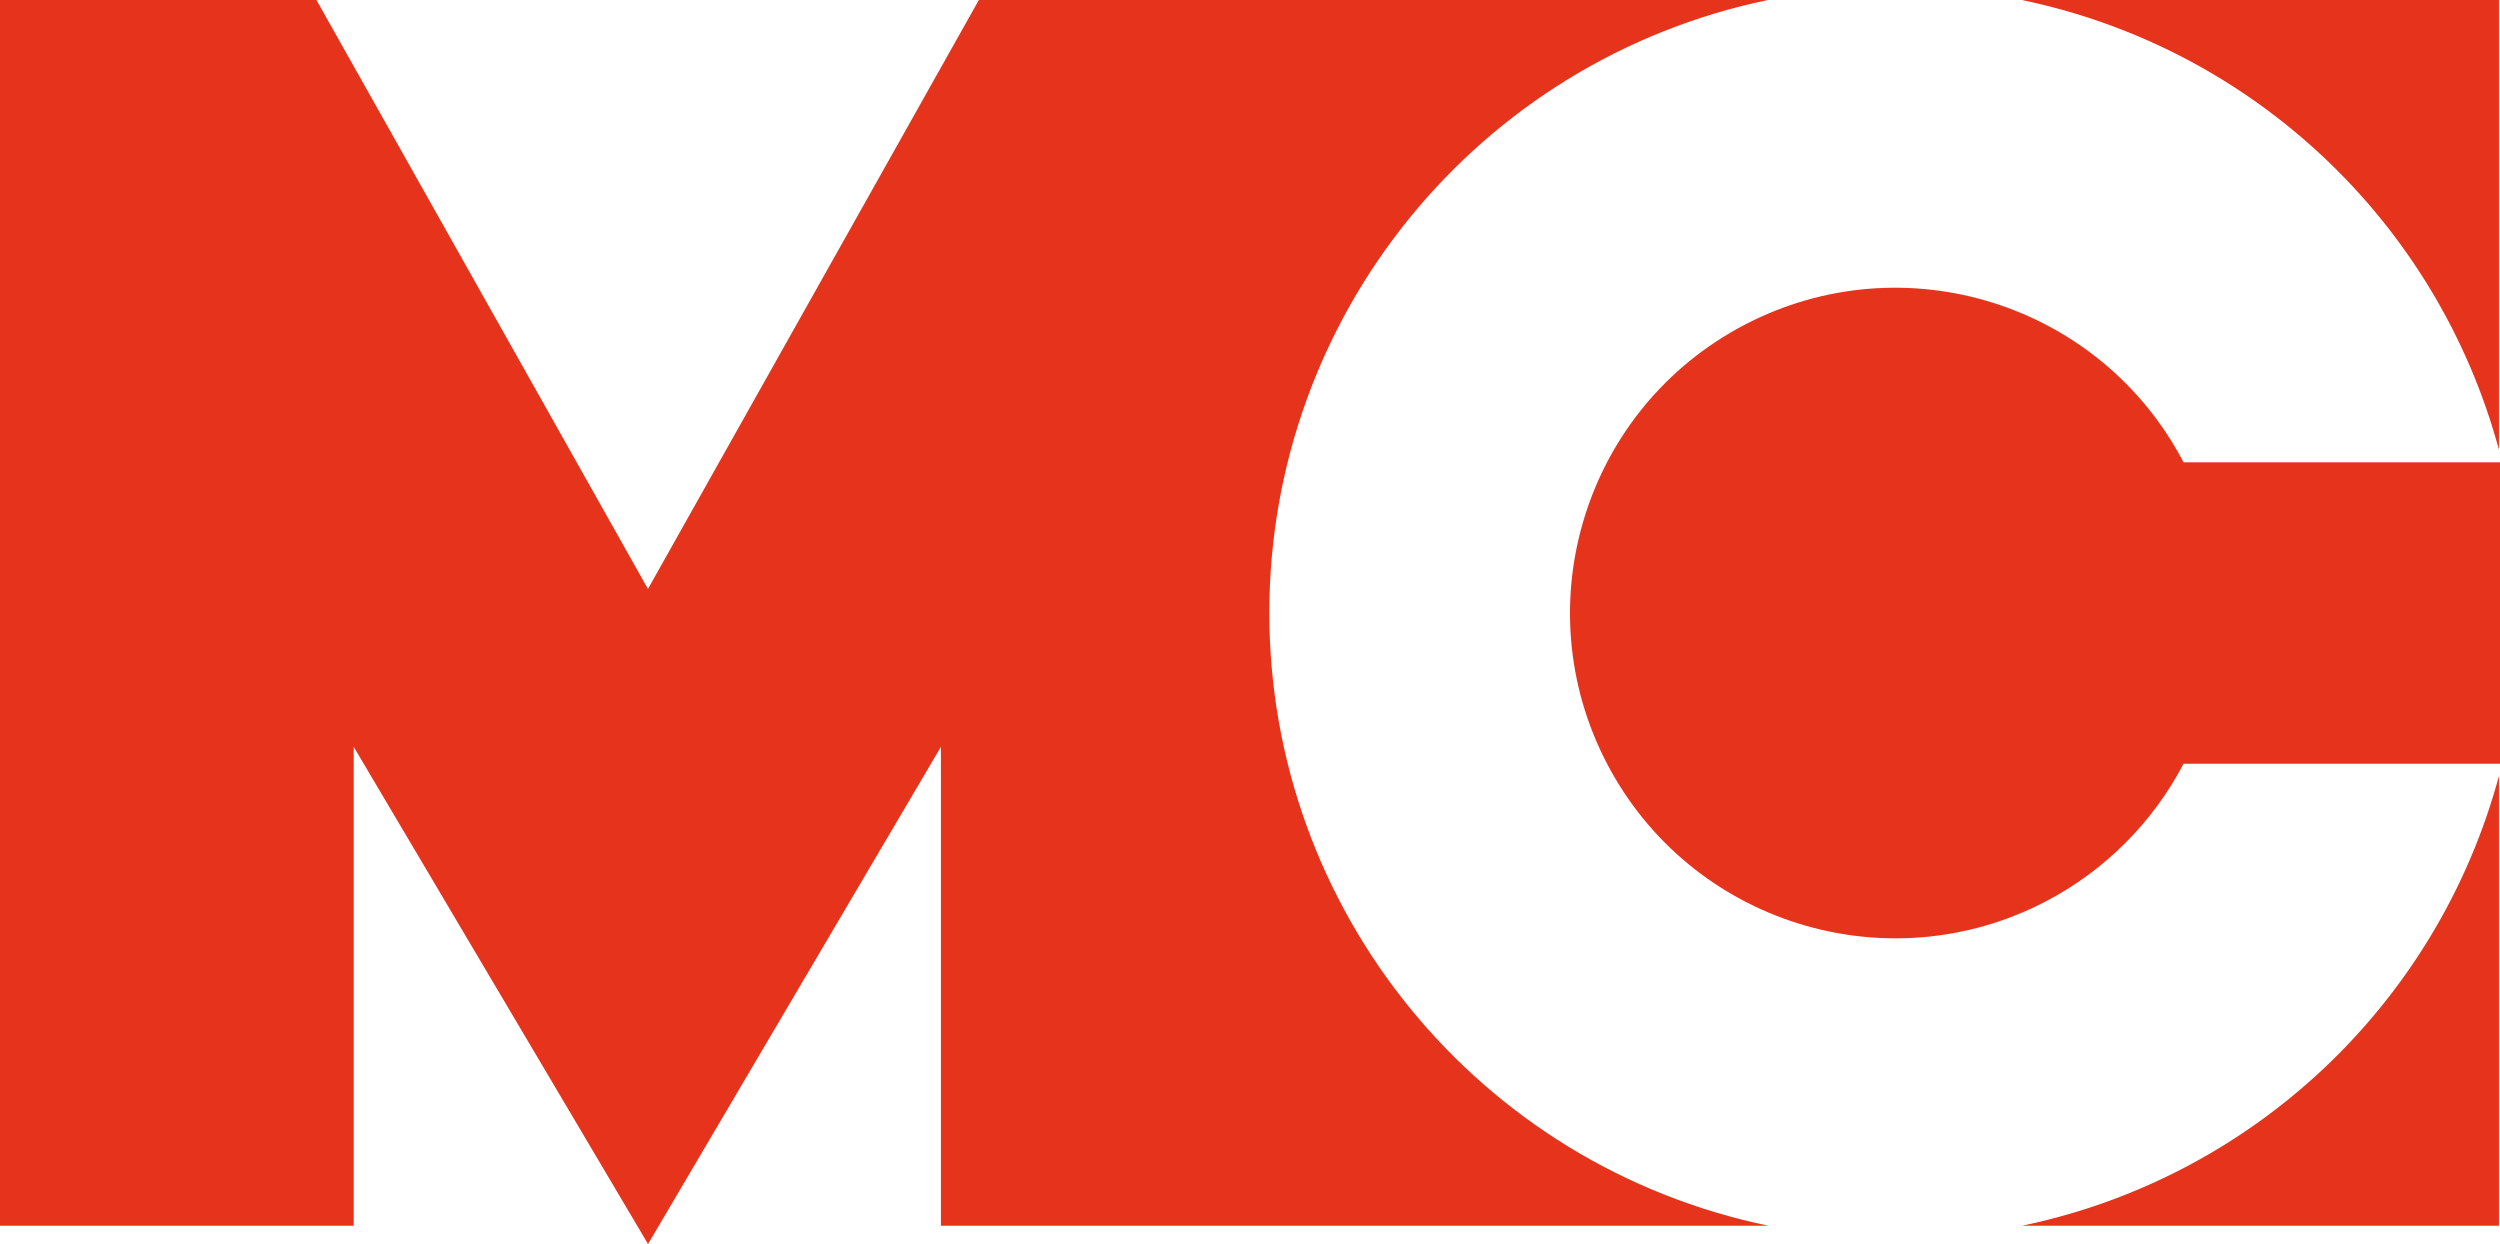
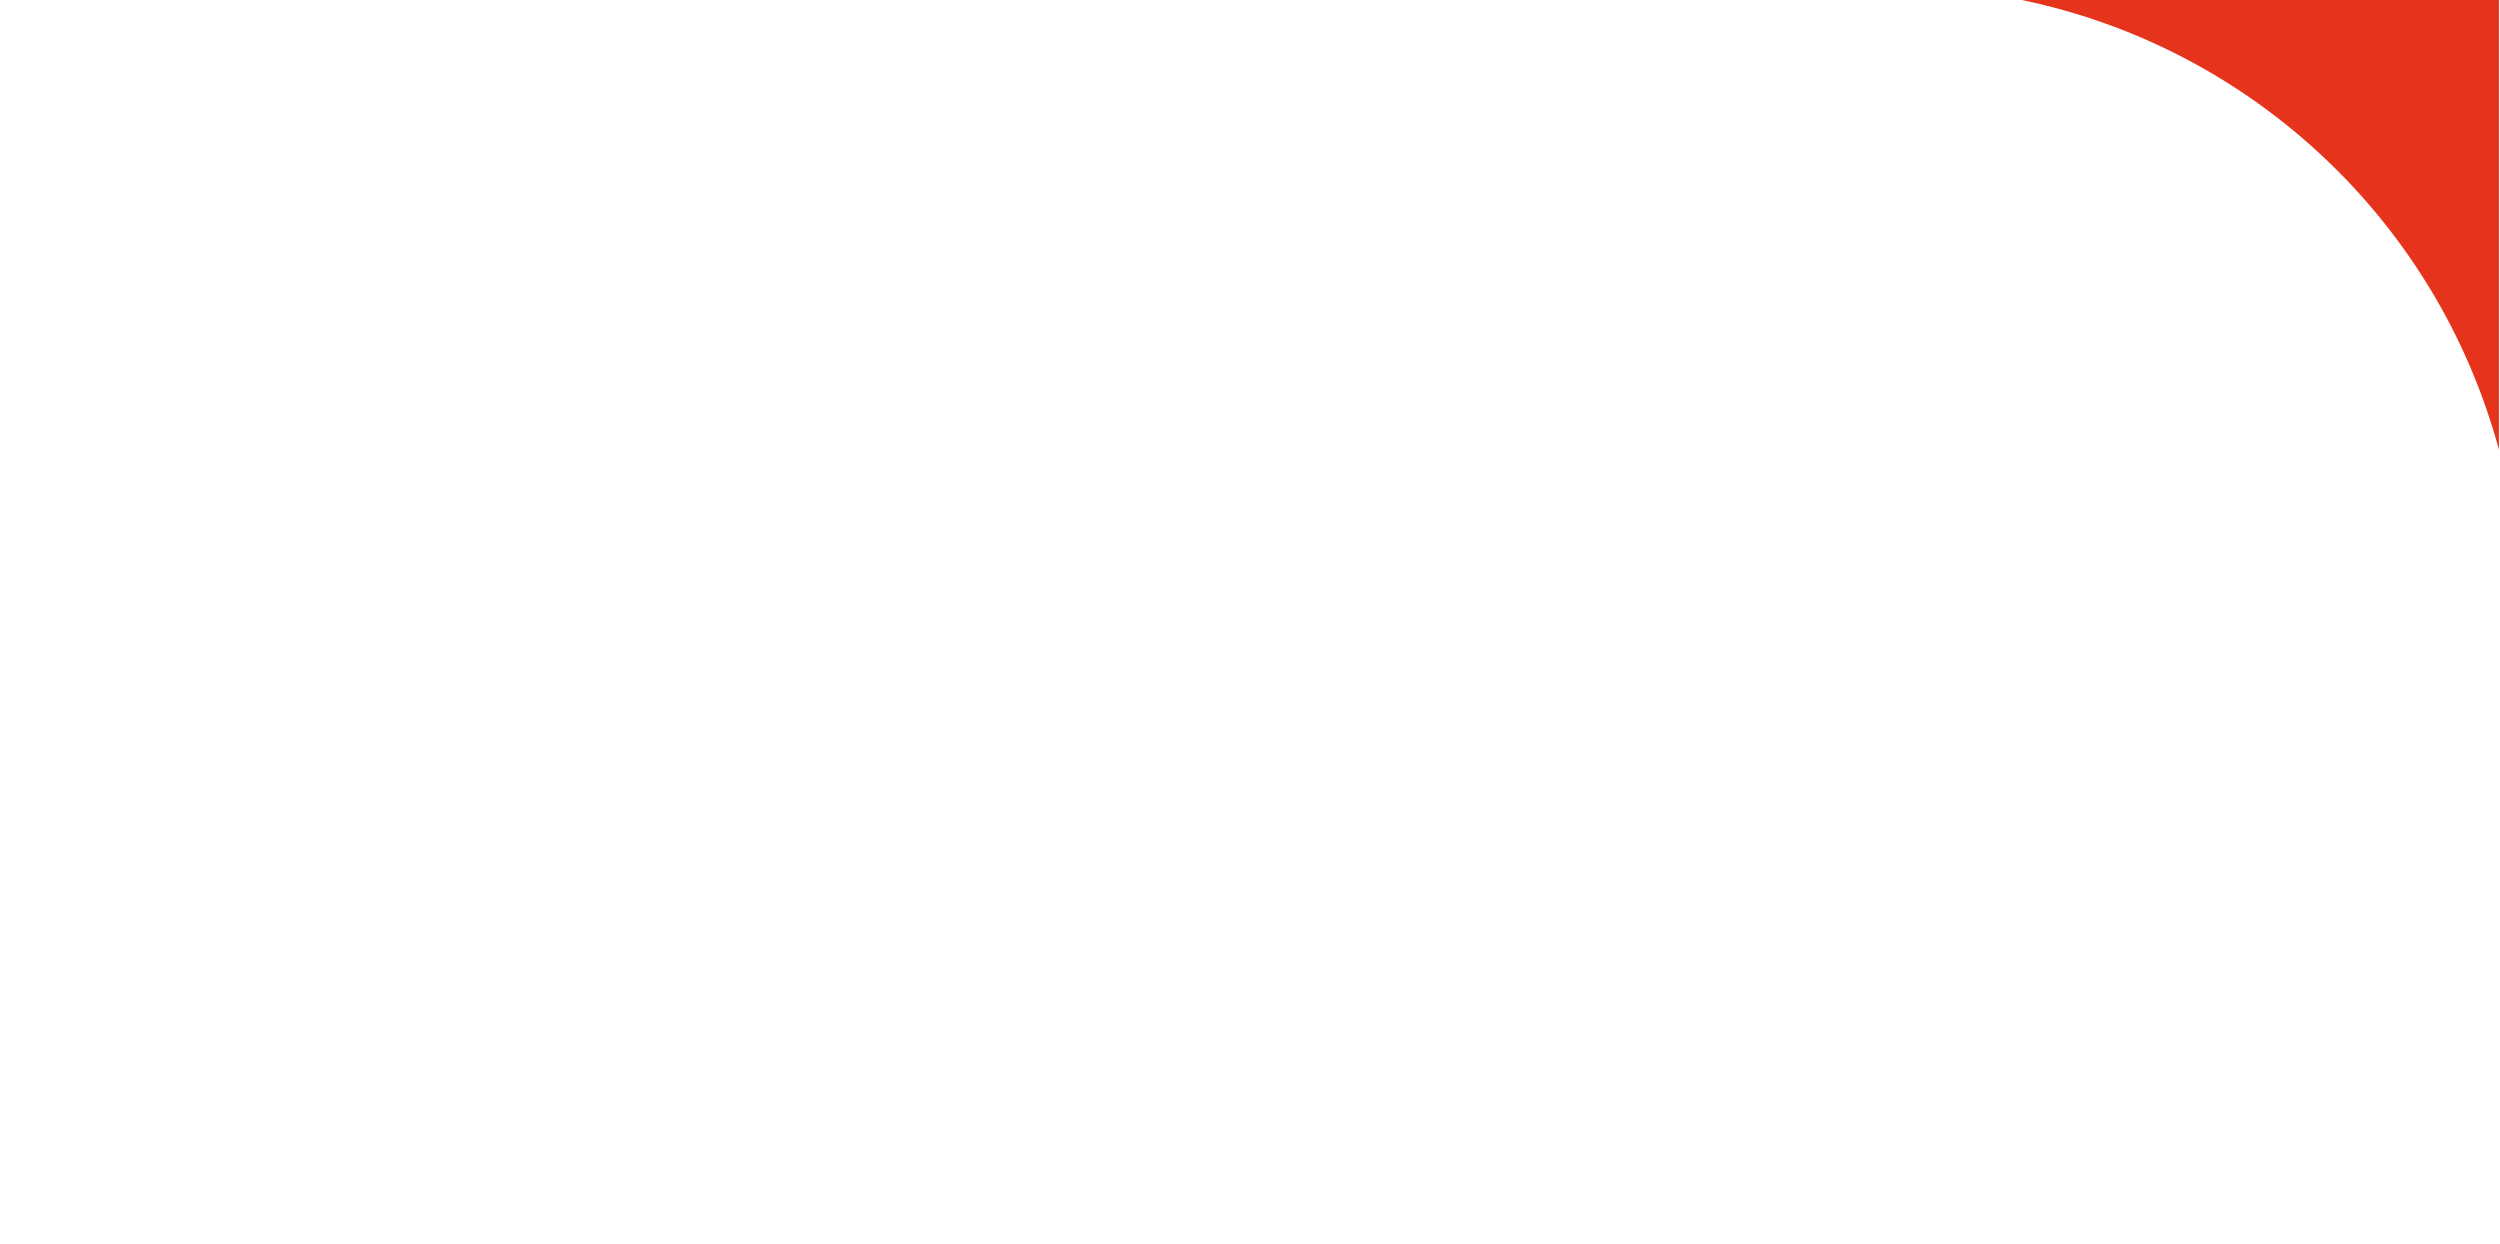
<svg xmlns="http://www.w3.org/2000/svg" id="a" viewBox="0 0 330 164.21">
  <path d="m329.86,59.36V0h-62.98c30.5,6.35,54.84,29.29,62.98,59.36Z" style="fill:#e6331c; stroke-width:0px;" />
-   <path d="m288.23,100.81h41.77v-39.78h-41.77c-10.98-21.01-36.92-29.14-57.94-18.16-21.01,10.98-29.14,36.92-18.16,57.94,10.98,21.01,36.92,29.14,57.94,18.16,7.76-4.06,14.1-10.4,18.16-18.16Z" style="fill:#e6331c; stroke-width:0px;" />
-   <path d="m167.55,80.9c0-39.16,27.48-72.94,65.81-80.9h-104.15l-43.68,77.74L41.77,0H0v161.8h46.69v-63.22l38.85,65.63,38.66-65.63v63.22h109.26c-38.37-7.92-65.9-41.72-65.91-80.9Z" style="fill:#e6331c; stroke-width:0px;" />
-   <path d="m266.88,161.8h62.98v-59.36c-8.14,30.07-32.48,53.02-62.98,59.36Z" style="fill:#e6331c; stroke-width:0px;" />
</svg>